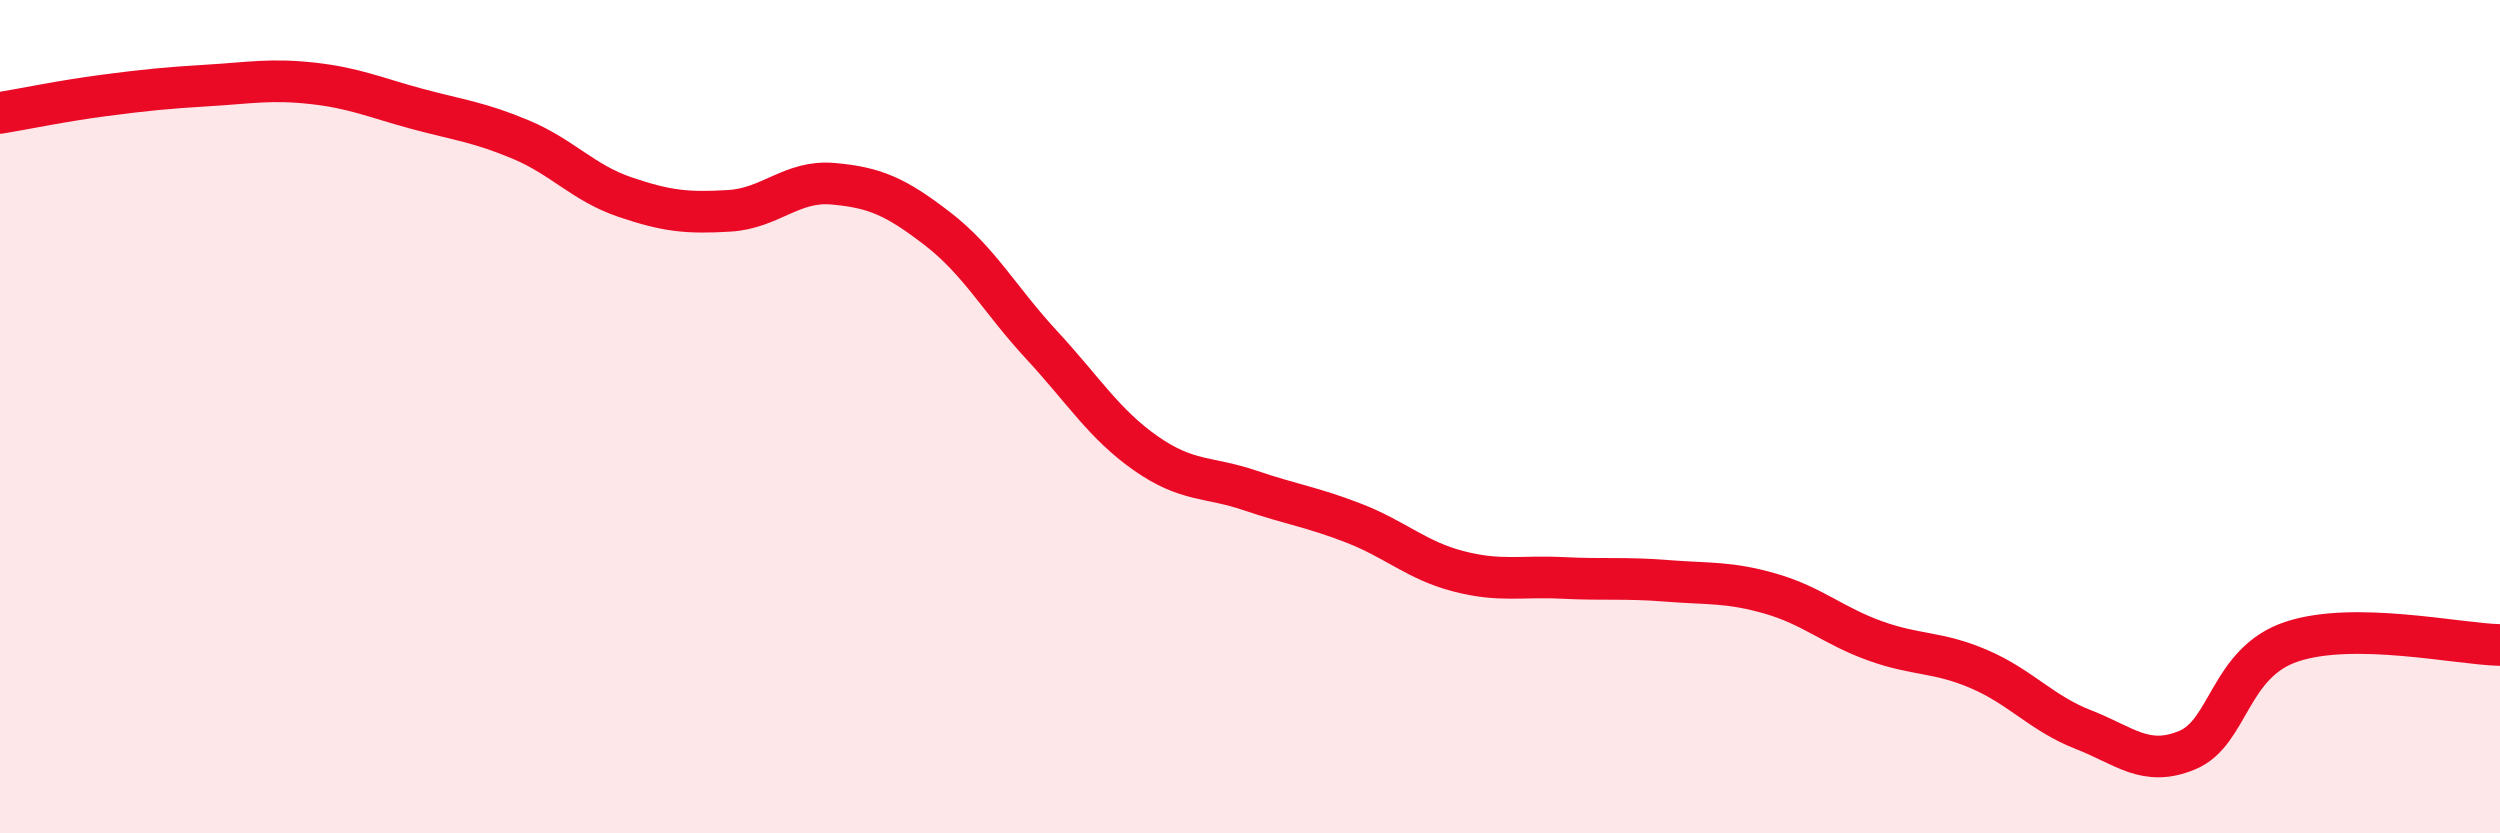
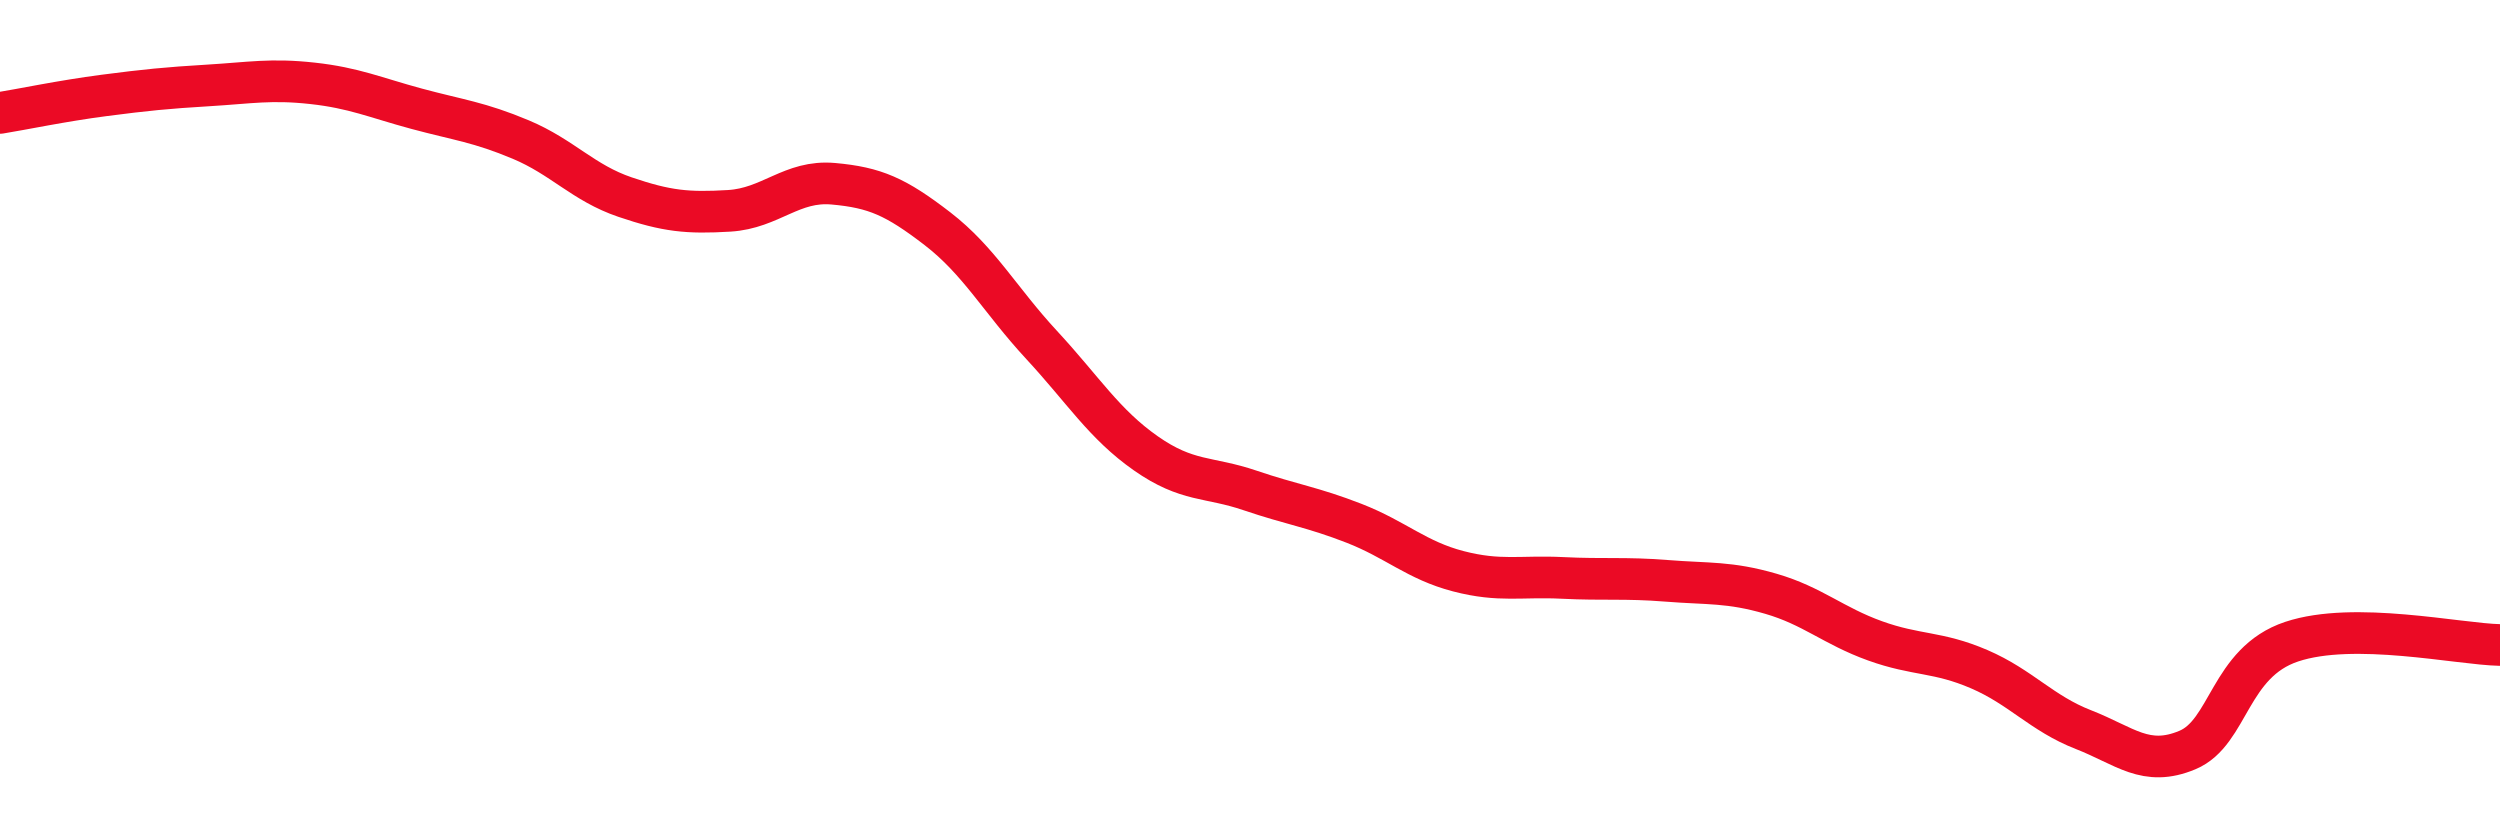
<svg xmlns="http://www.w3.org/2000/svg" width="60" height="20" viewBox="0 0 60 20">
-   <path d="M 0,2.71 C 0.5,2.63 1.5,2.42 2.5,2.29 C 3.5,2.16 4,2.11 5,2.05 C 6,1.99 6.5,1.89 7.5,2 C 8.5,2.11 9,2.34 10,2.61 C 11,2.88 11.5,2.93 12.5,3.35 C 13.5,3.77 14,4.39 15,4.73 C 16,5.07 16.5,5.12 17.5,5.06 C 18.5,5 19,4.32 20,4.41 C 21,4.5 21.5,4.72 22.5,5.49 C 23.5,6.26 24,7.2 25,8.28 C 26,9.36 26.5,10.18 27.5,10.88 C 28.5,11.58 29,11.43 30,11.77 C 31,12.11 31.5,12.17 32.5,12.56 C 33.5,12.95 34,13.45 35,13.71 C 36,13.97 36.5,13.82 37.5,13.87 C 38.5,13.92 39,13.86 40,13.94 C 41,14.02 41.5,13.96 42.5,14.25 C 43.5,14.54 44,15.02 45,15.38 C 46,15.74 46.5,15.63 47.5,16.06 C 48.5,16.49 49,17.12 50,17.51 C 51,17.9 51.5,18.42 52.5,18 C 53.5,17.58 53.5,15.9 55,15.4 C 56.5,14.9 59,15.46 60,15.48L60 20L0 20Z" fill="#EB0A25" opacity="0.1" stroke-linecap="round" stroke-linejoin="round" />
  <path d="M 0,2.71 C 0.5,2.63 1.5,2.42 2.5,2.29 C 3.5,2.16 4,2.11 5,2.05 C 6,1.99 6.5,1.89 7.5,2 C 8.5,2.11 9,2.34 10,2.61 C 11,2.88 11.5,2.93 12.5,3.35 C 13.5,3.77 14,4.39 15,4.73 C 16,5.07 16.5,5.12 17.5,5.06 C 18.5,5 19,4.32 20,4.41 C 21,4.5 21.5,4.72 22.5,5.49 C 23.5,6.26 24,7.2 25,8.28 C 26,9.36 26.5,10.18 27.5,10.88 C 28.5,11.58 29,11.43 30,11.77 C 31,12.11 31.5,12.17 32.5,12.56 C 33.5,12.95 34,13.45 35,13.71 C 36,13.97 36.5,13.82 37.5,13.87 C 38.5,13.92 39,13.86 40,13.94 C 41,14.02 41.5,13.96 42.5,14.25 C 43.5,14.54 44,15.02 45,15.38 C 46,15.74 46.5,15.63 47.5,16.06 C 48.5,16.49 49,17.12 50,17.51 C 51,17.9 51.5,18.42 52.5,18 C 53.5,17.58 53.5,15.9 55,15.4 C 56.5,14.9 59,15.46 60,15.48" stroke="#EB0A25" stroke-width="1" fill="none" stroke-linecap="round" stroke-linejoin="round" />
</svg>